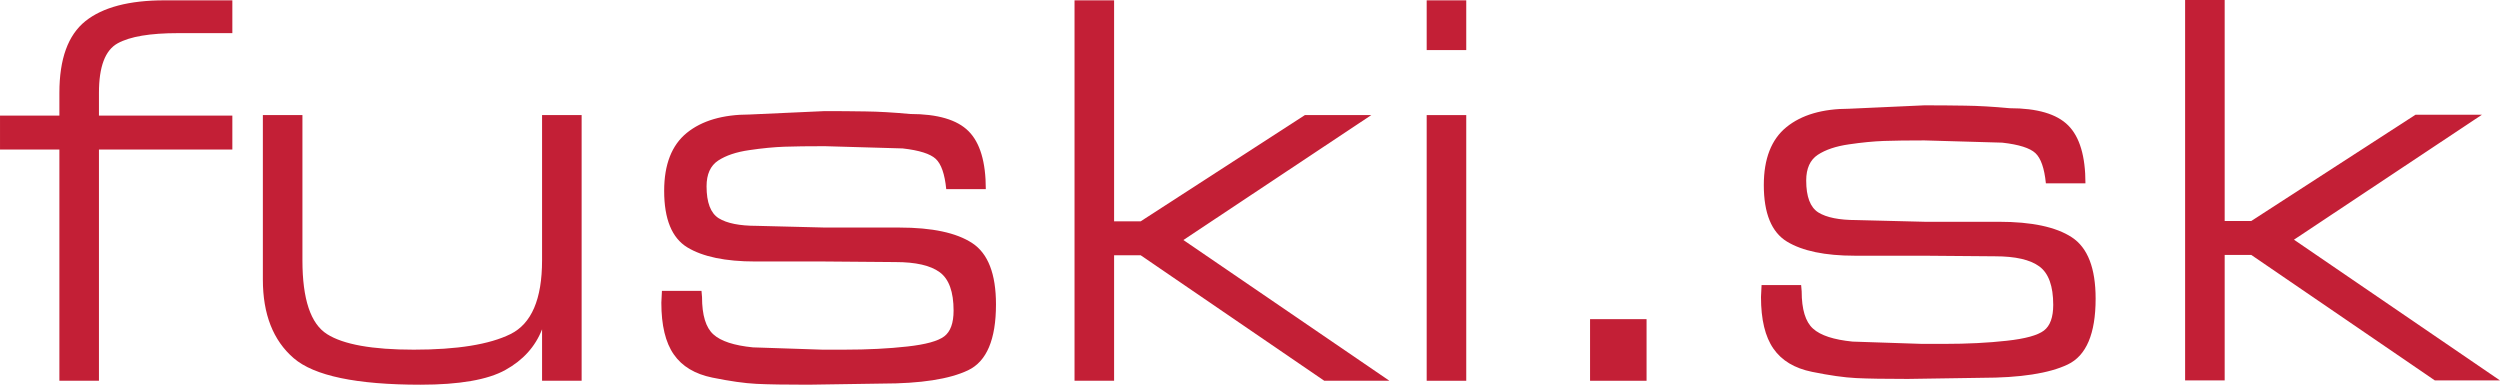
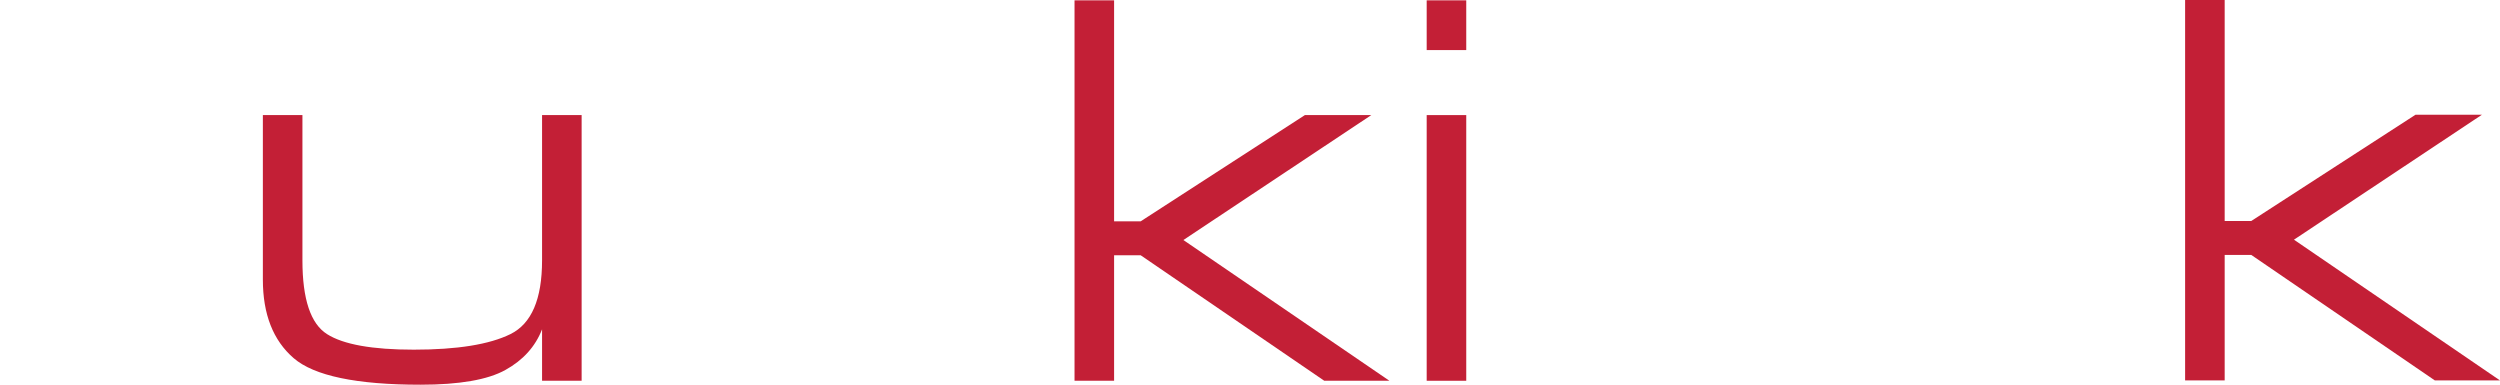
<svg xmlns="http://www.w3.org/2000/svg" xml:space="preserve" width="135.811mm" height="20.899mm" version="1.1" style="shape-rendering:geometricPrecision; text-rendering:geometricPrecision; image-rendering:optimizeQuality; fill-rule:evenodd; clip-rule:evenodd" viewBox="0 0 13677.66 2104.78">
  <defs>
    <style type="text/css">
   
    .fil0 {fill:#C31F36;fill-rule:nonzero}
   
  </style>
  </defs>
  <g id="Vrstva_x0020_1">
-     <path class="fil0" d="M1271.14 818.19l-729.82 0 0 1265.03 -216.47 0 0 -1265.03 -324.85 0 0 -185.59 324.85 0 0 -124.7c0,-185.59 47.2,-315.82 142.17,-392.16 94.69,-75.75 239.2,-113.91 432.95,-113.91l371.18 0 0 179.47 -296.89 0c-152.67,0 -263.09,18.36 -330.97,55.93 -68.17,37.88 -101.97,127.9 -101.97,270.08l0 125.28 729.82 0 0 185.59 -0.01 0.01z" />
    <path id="_1" class="fil0" d="M2965.61 1801.78c-37,94.69 -104.01,168.98 -201.03,222.59 -96.72,53.61 -251.43,80.41 -463.82,80.41 -350.49,0 -581.82,-48.36 -694.28,-145.39 -112.17,-97.01 -168.4,-240.07 -168.4,-429.73l0 -46.62 0 -853.35 216.47 0 0 794.8c0,212.39 44.87,346.71 134.6,403.52 89.44,56.81 247.65,85.07 474.6,85.07 237.15,0 413.42,-28.26 528.79,-85.07 115.37,-56.81 173.06,-191.12 173.06,-403.52l0 -794.8 216.47 0 0 1453.53 -216.47 0 0 -281.45 0.01 0.01z" />
-     <path id="_2" class="fil0" d="M4938.91 812.07l-426.82 -12.24c-90.9,0 -164.61,0.88 -221.13,2.91 -56.81,2.04 -120.62,8.16 -191.7,18.64 -71.38,10.2 -127.9,29.43 -170.15,57.1 -42.25,27.97 -63.52,74.88 -63.52,140.72 0,88.86 22.15,146.84 66.43,174.8 44.57,27.68 113.91,41.66 208.89,41.66l374.09 9.33 405.26 0c179.17,0 312.32,28.26 398.86,85.07 86.53,56.81 129.94,168.4 129.94,335.63 0,191.7 -50.99,311.74 -152.67,360.1 -101.97,48.65 -259.3,72.83 -471.11,72.83l-404.39 6.12c-123.24,0 -217.64,-1.46 -282.6,-4.66 -64.97,-3.2 -144.8,-14.56 -240.65,-34.09 -95.86,-19.52 -166.07,-61.77 -211.23,-126.73 -45.45,-64.97 -68.17,-159.36 -68.17,-282.9l3.2 -64.97 216.47 0 2.91 34.09c0,98.77 20.69,166.94 62.06,203.94 41.08,37.29 113.33,60.89 216.47,71.09l380.2 12.53 64.97 0 55.64 0c127.9,0 242.4,-5.83 343.2,-17.19 101.09,-11.07 168.69,-29.72 202.78,-55.64 33.8,-25.64 50.99,-72.54 50.99,-140.72 0,-102.85 -25.35,-173.06 -75.75,-210.06 -50.7,-37.29 -131.4,-55.64 -242.69,-55.64l-393.02 -3.2 -374.09 0c-162.86,0 -286.68,-25.93 -371.18,-77.2 -84.49,-51.56 -126.73,-154.7 -126.73,-309.41 0,-144.22 41.37,-249.97 123.82,-316.99 82.45,-67.01 196.95,-100.52 343.2,-100.52l411.38 -18.64c76.33,0 150.33,0.58 222.59,1.75 72.25,0.88 153.54,5.54 244.15,13.99 150.62,0 257.26,31.17 320.19,94.1 62.93,62.93 94.4,168.69 94.4,316.99l-216.47 0c-8.16,-82.45 -27.38,-137.52 -57.4,-165.49 -29.72,-27.68 -90.03,-46.91 -180.63,-57.1l0.02 0z" />
    <polygon id="_3" class="fil0" points="7502.47,629.68 6474.31,1313.19 7601.53,2083.21 7245.22,2083.21 6240.65,1396.51 6095.27,1396.51 6095.27,2083.21 5878.79,2083.21 5878.79,1.83 6095.27,1.83 6095.27,1210.93 6240.65,1210.93 7139.16,629.68 " />
    <path id="_4" class="fil0" d="M8021.95 2083.21l-216.47 0 0 -1453.53 216.47 0 0 1453.53zm0 -1809.26l-216.47 0 0 -272.12 216.47 0 0 272.12z" />
-     <polygon id="_5" class="fil0" points="9008.45,2083.21 8699.33,2083.21 8699.33,1746.12 9008.45,1746.12 " />
-     <path id="_2_0" class="fil0" d="M10955.2 780.49l-426.82 -12.24c-90.9,0 -164.61,0.88 -221.13,2.91 -56.81,2.04 -120.62,8.16 -191.7,18.64 -71.38,10.2 -127.9,29.43 -170.15,57.1 -42.25,27.97 -63.52,74.88 -63.52,140.72 0,88.86 22.15,146.84 66.43,174.8 44.57,27.68 113.91,41.66 208.89,41.66l374.09 9.33 405.26 0c179.17,0 312.32,28.26 398.86,85.07 86.53,56.81 129.94,168.4 129.94,335.63 0,191.7 -50.99,311.74 -152.67,360.1 -101.97,48.65 -259.3,72.83 -471.11,72.83l-404.39 6.12c-123.24,0 -217.64,-1.46 -282.6,-4.66 -64.97,-3.2 -144.8,-14.56 -240.65,-34.09 -95.86,-19.52 -166.07,-61.77 -211.23,-126.73 -45.45,-64.97 -68.17,-159.36 -68.17,-282.9l3.2 -64.97 216.47 0 2.91 34.09c0,98.77 20.69,166.94 62.06,203.94 41.08,37.29 113.33,60.89 216.47,71.09l380.2 12.53 64.97 0 55.64 0c127.9,0 242.4,-5.83 343.2,-17.19 101.09,-11.07 168.69,-29.72 202.78,-55.64 33.8,-25.64 50.99,-72.54 50.99,-140.72 0,-102.85 -25.35,-173.06 -75.75,-210.06 -50.7,-37.29 -131.4,-55.64 -242.69,-55.64l-393.02 -3.2 -374.09 0c-162.86,0 -286.68,-25.93 -371.18,-77.2 -84.49,-51.56 -126.73,-154.7 -126.73,-309.41 0,-144.22 41.37,-249.97 123.82,-316.99 82.45,-67.01 196.95,-100.52 343.2,-100.52l411.38 -18.64c76.33,0 150.33,0.58 222.59,1.75 72.25,0.88 153.54,5.54 244.15,13.99 150.62,0 257.26,31.17 320.19,94.1 62.93,62.93 94.4,168.69 94.4,316.99l-216.47 0c-8.16,-82.45 -27.38,-137.52 -57.4,-165.49 -29.72,-27.68 -90.03,-46.91 -180.63,-57.1l0.02 0z" />
    <polygon id="_3_1" class="fil0" points="13578.6,627.85 12550.44,1311.36 13677.66,2081.38 13321.35,2081.38 12316.78,1394.67 12171.4,1394.67 12171.4,2081.38 11954.92,2081.38 11954.92,0 12171.4,0 12171.4,1209.09 12316.78,1209.09 13215.29,627.85 " />
  </g>
</svg>